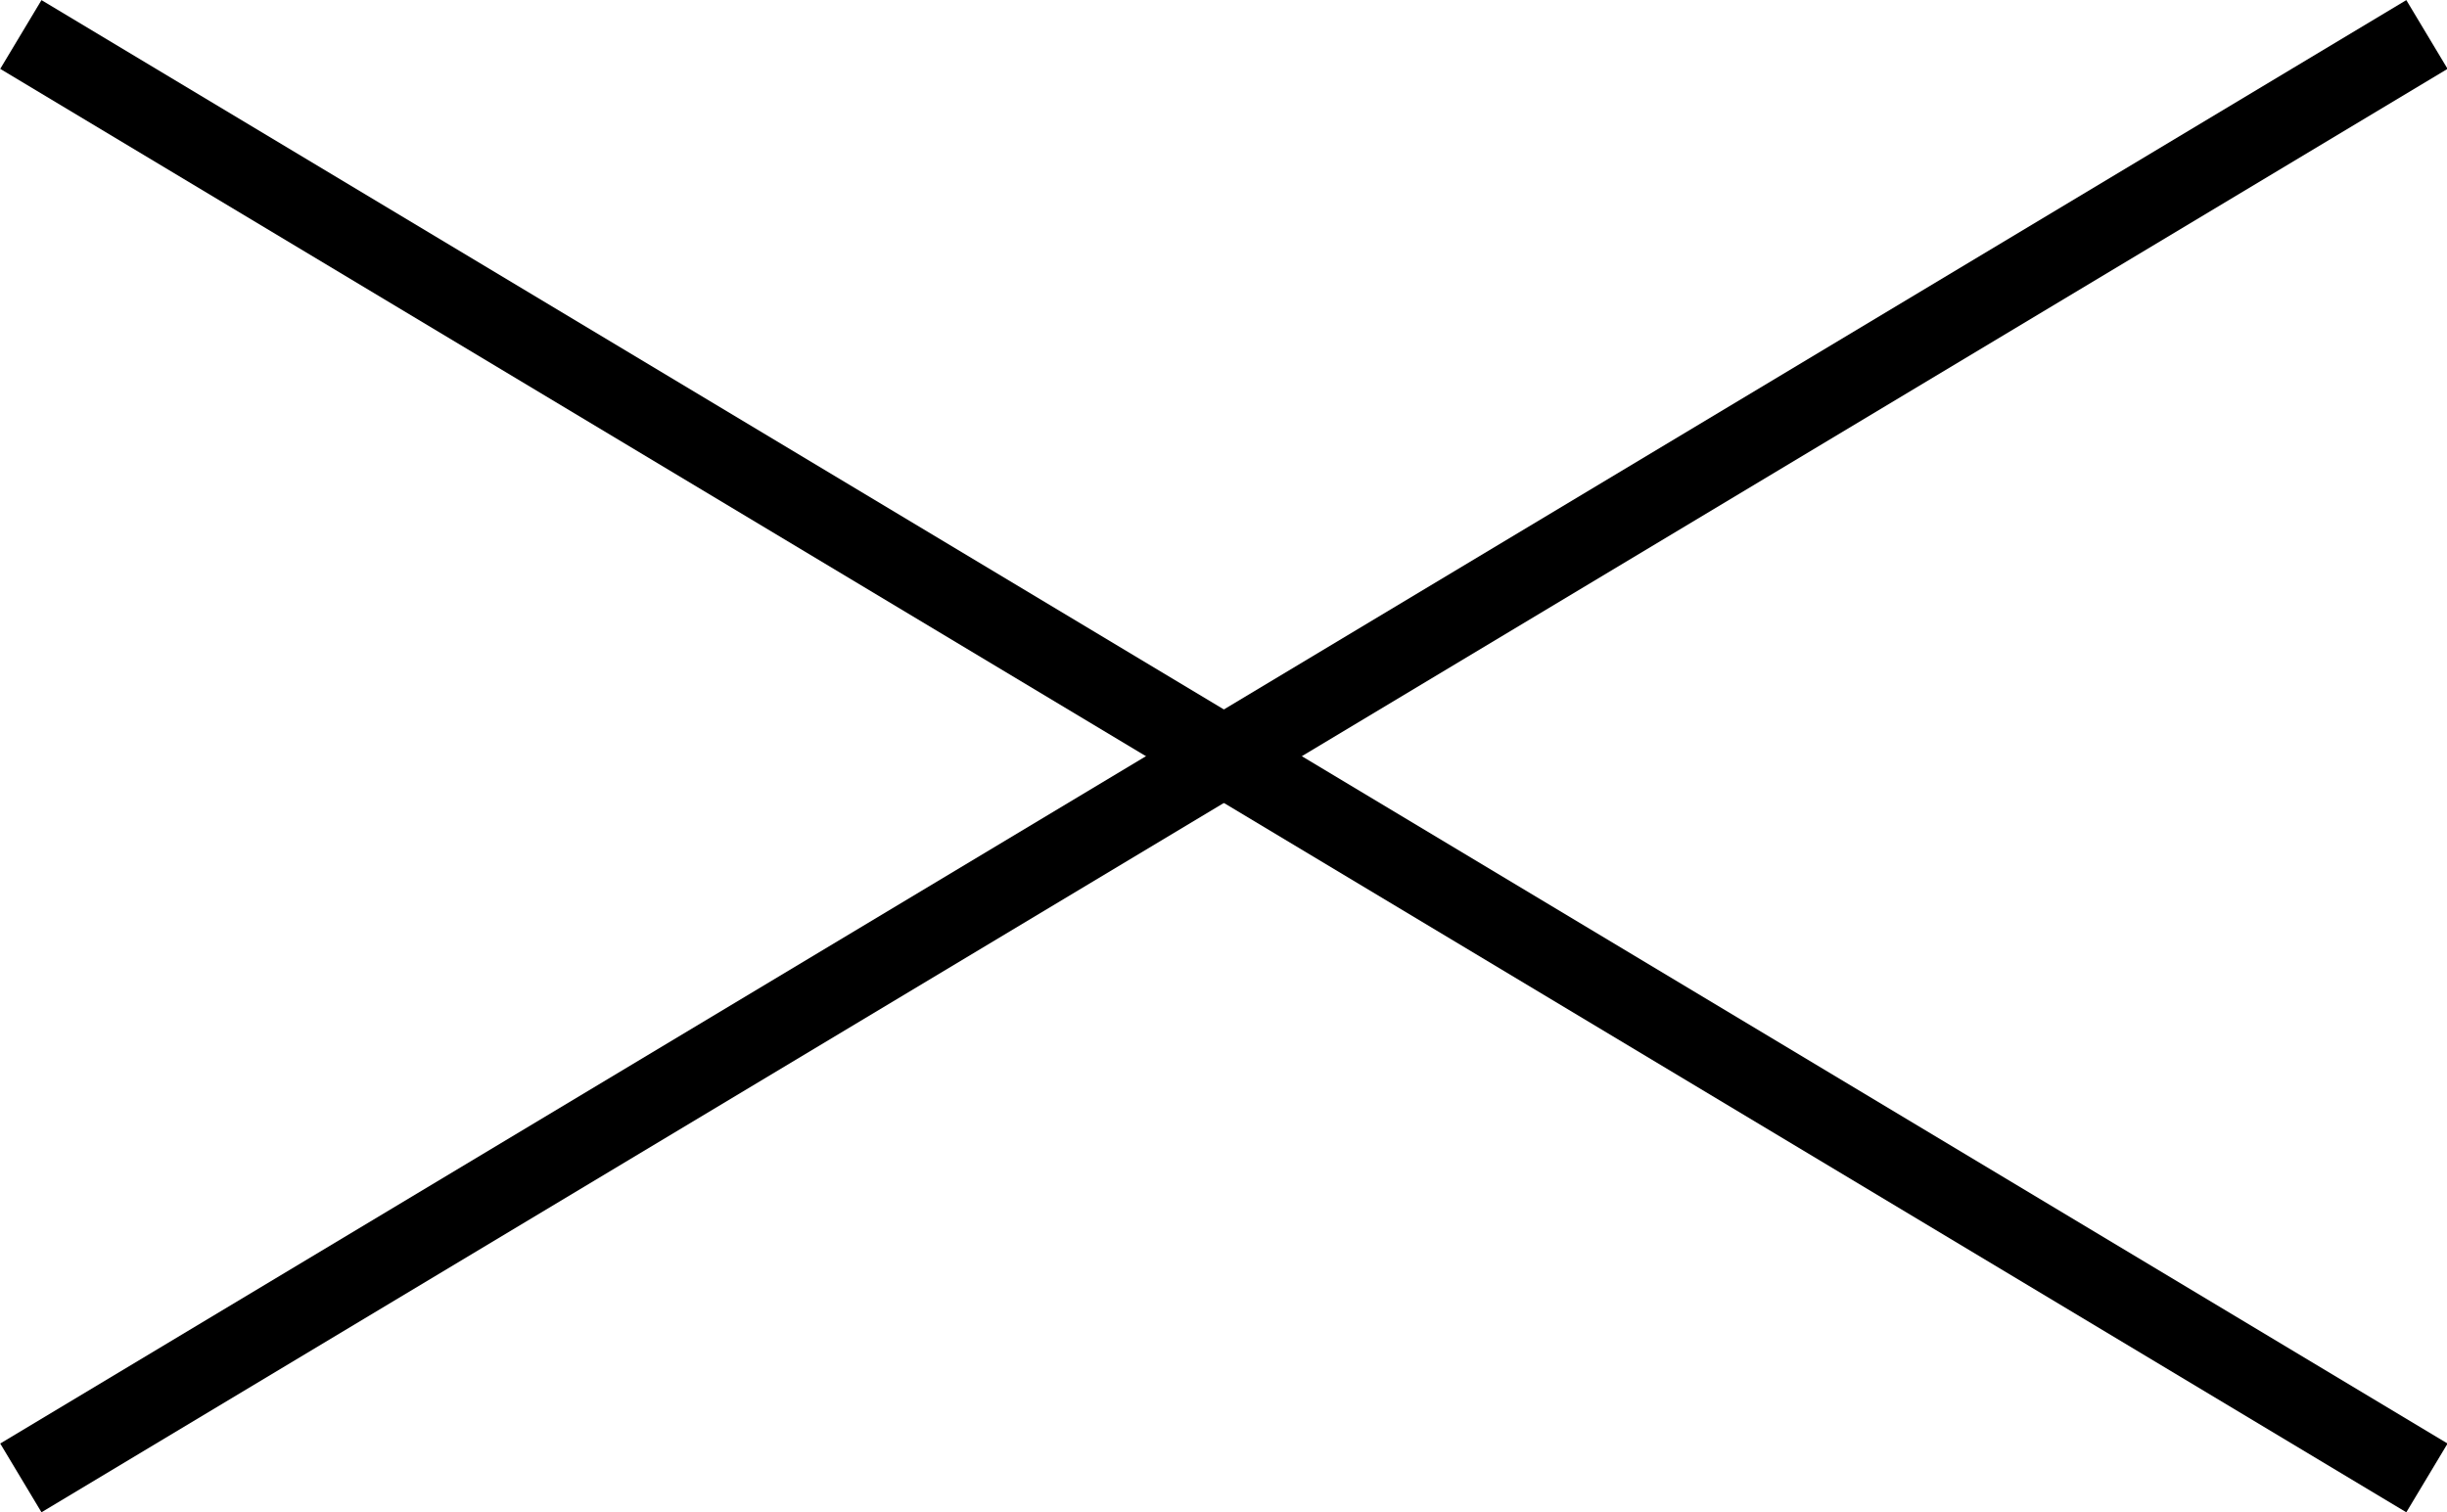
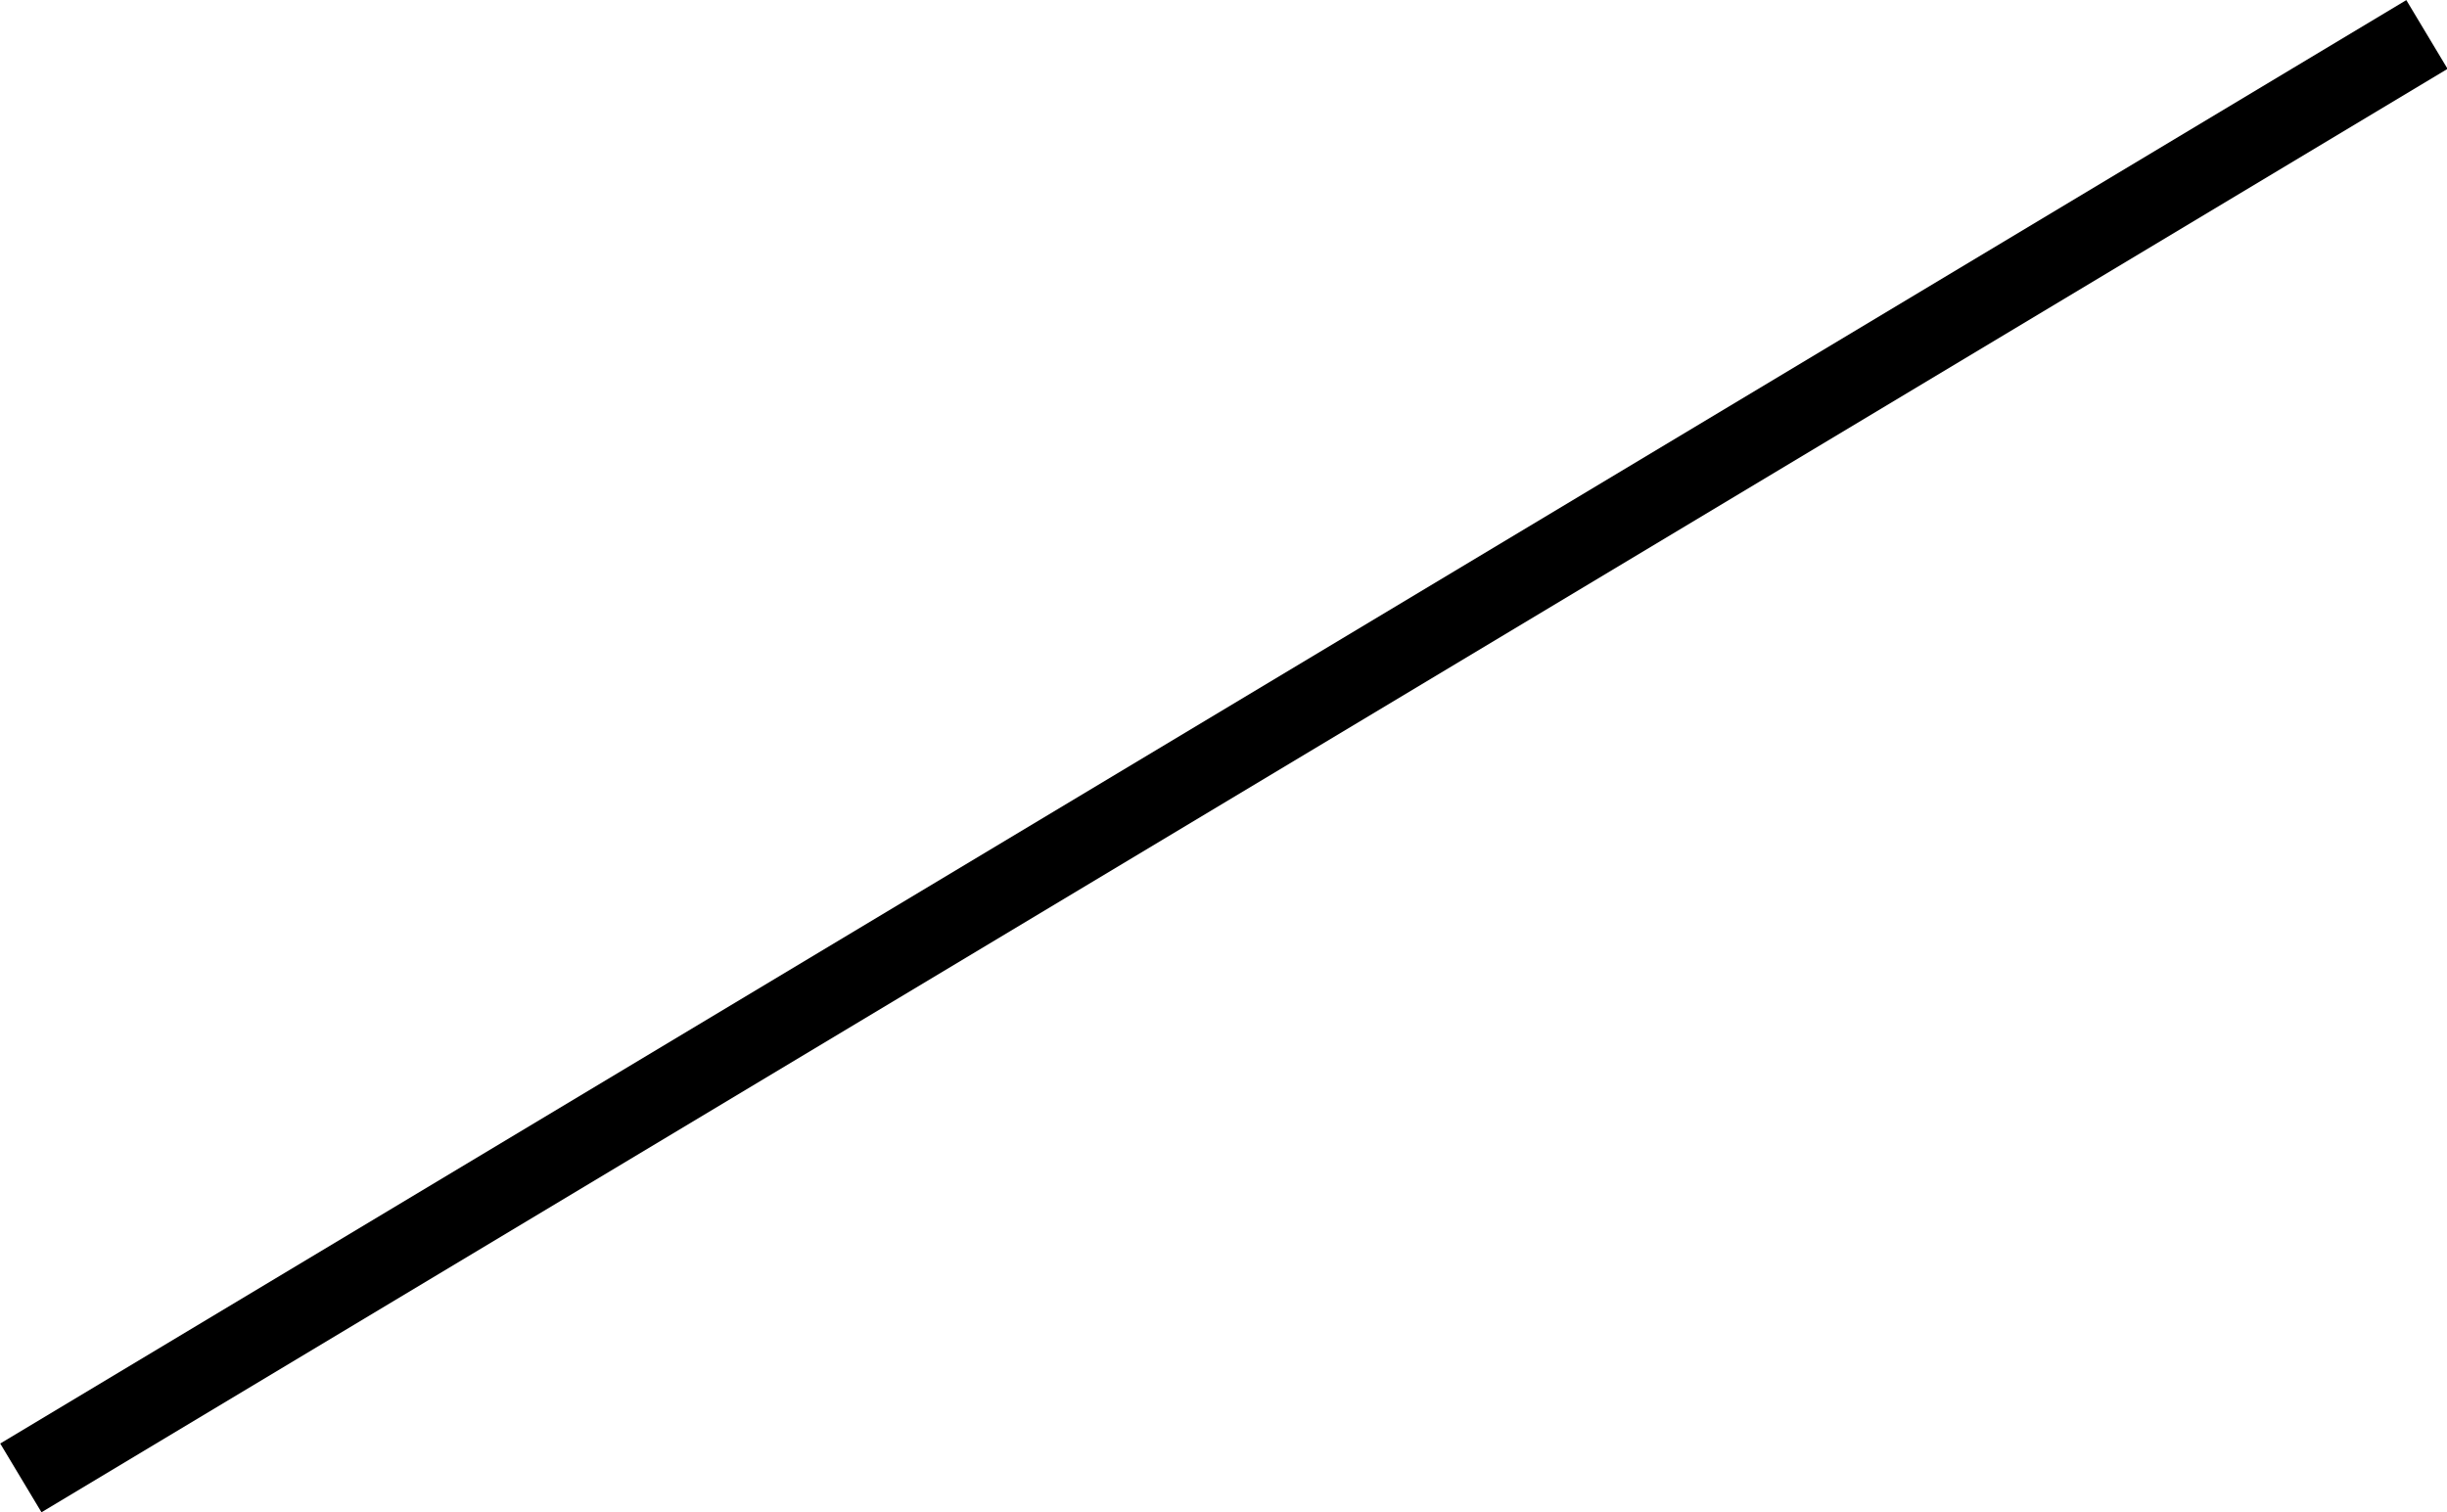
<svg xmlns="http://www.w3.org/2000/svg" viewBox="0 0 30.51 18.86">
  <defs>
    <style>.cls-1{fill:none;stroke:#000;stroke-miterlimit:10;}</style>
  </defs>
  <g id="レイヤー_2" data-name="レイヤー 2">
    <g id="design">
-       <line class="cls-1" x1="0.26" y1="0.43" x2="30.26" y2="18.43" />
      <line class="cls-1" x1="0.26" y1="18.43" x2="30.26" y2="0.43" />
    </g>
  </g>
</svg>